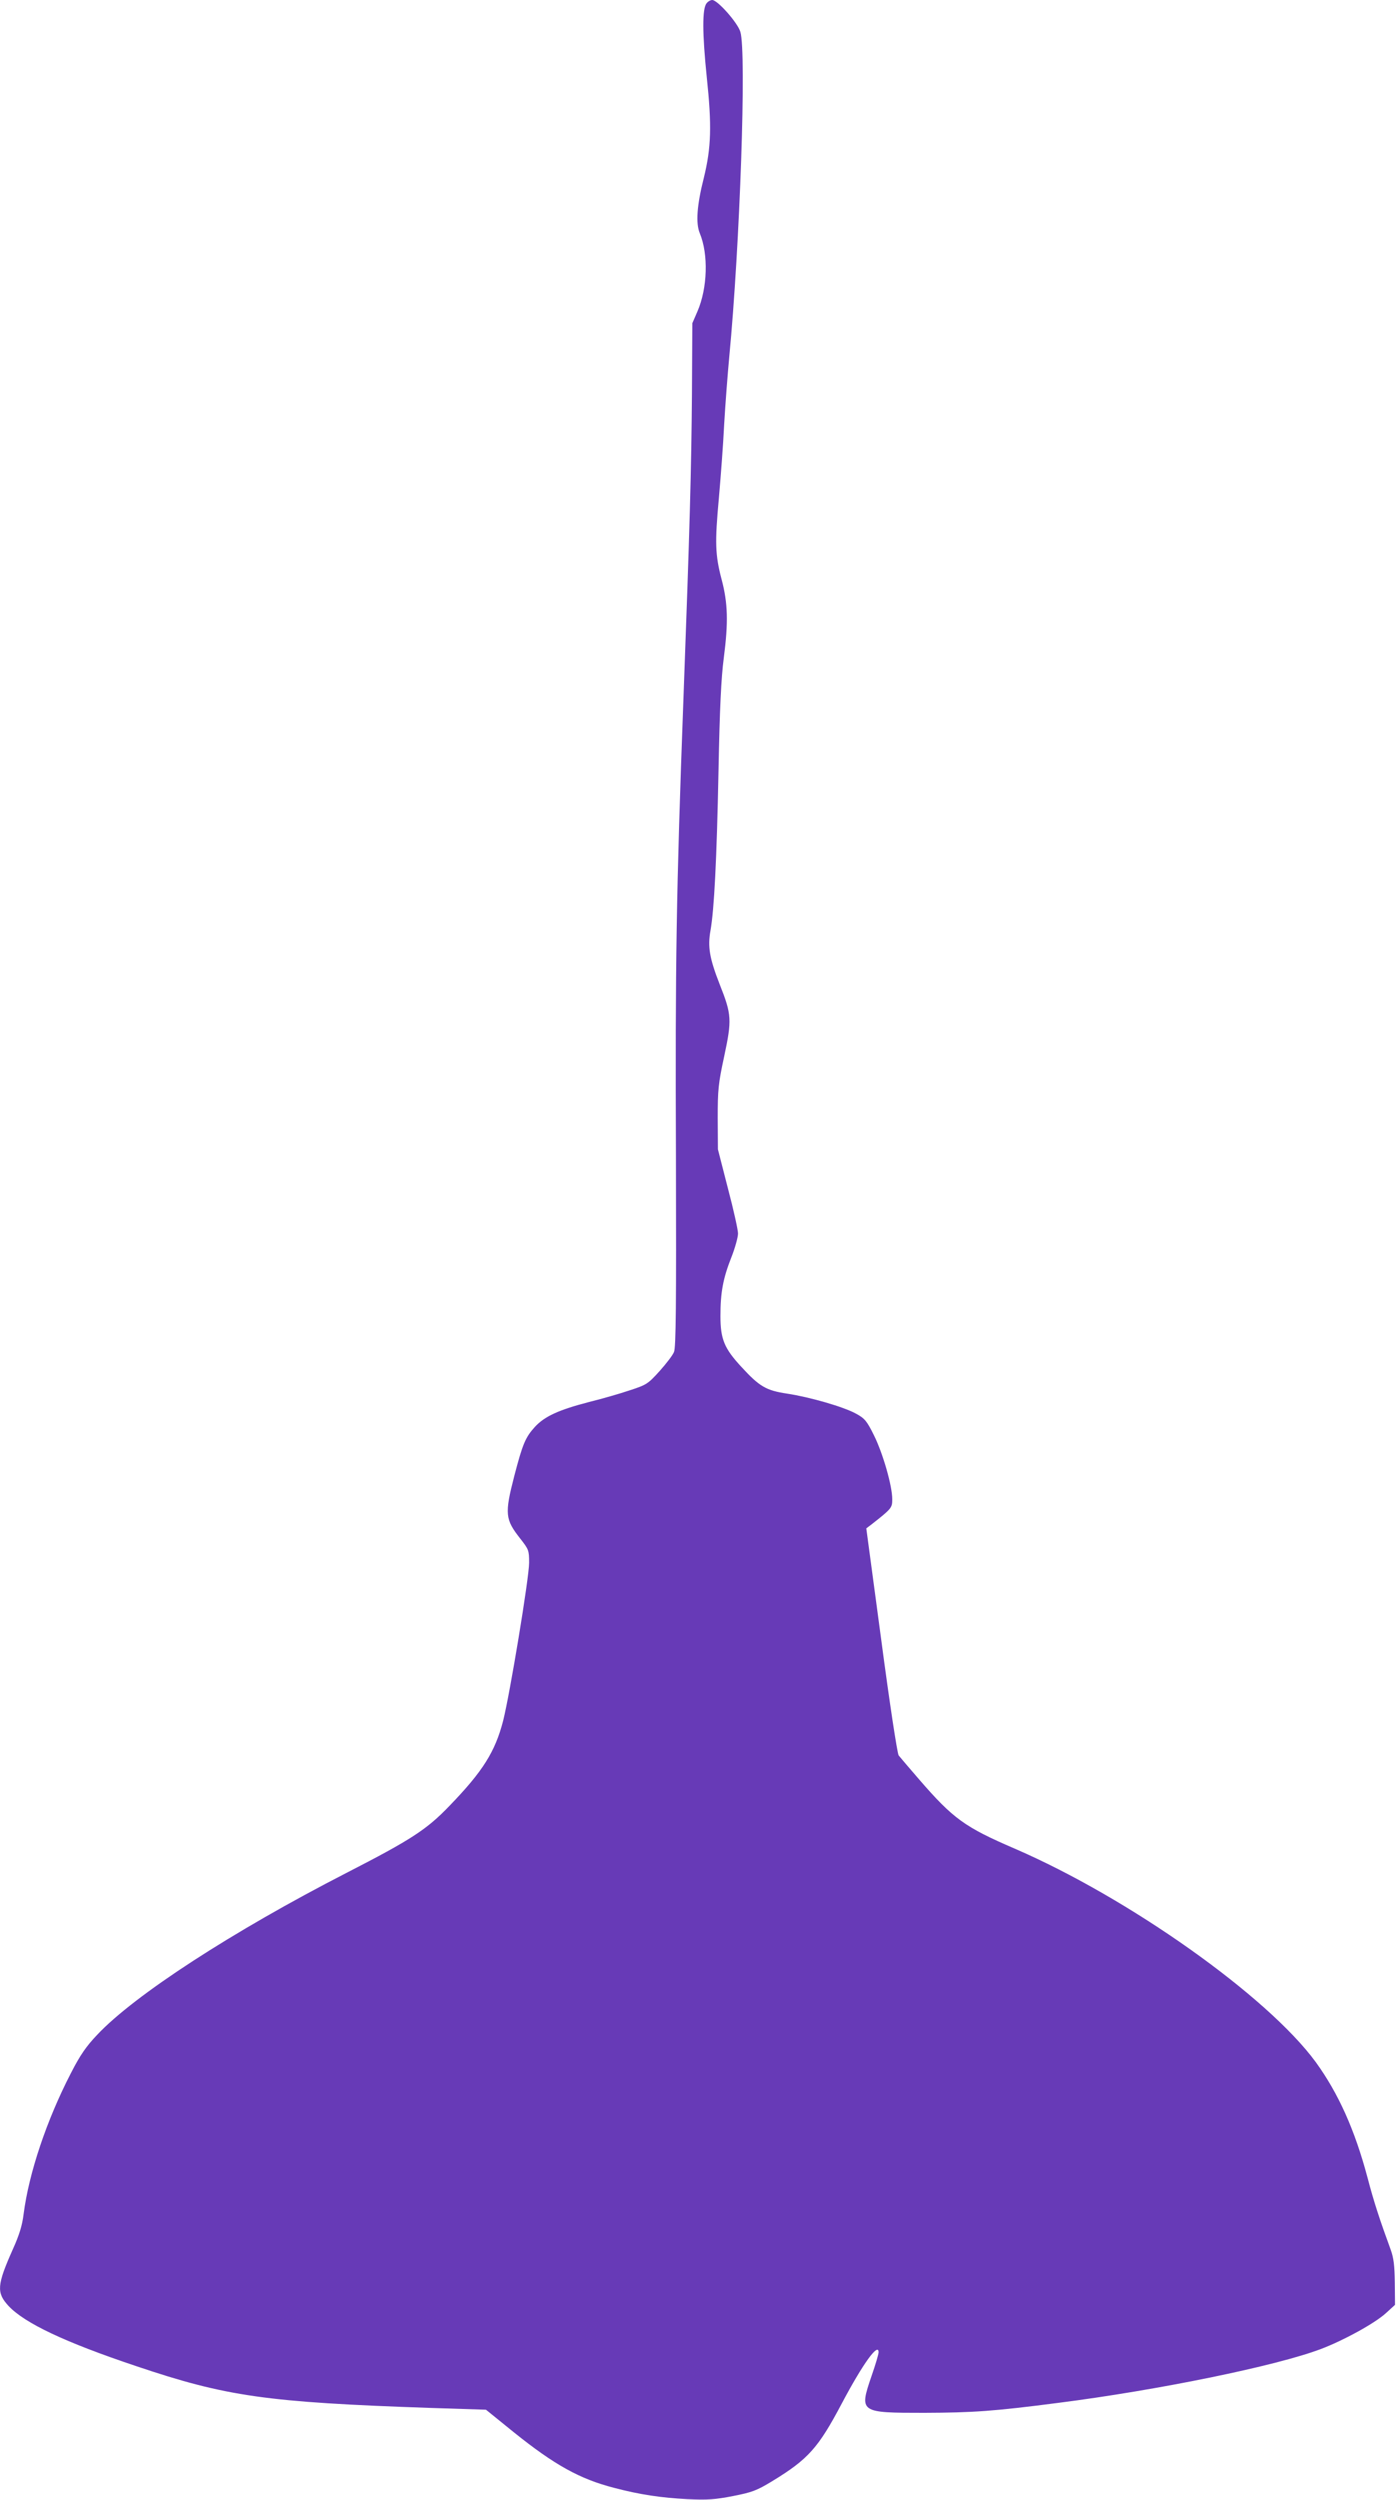
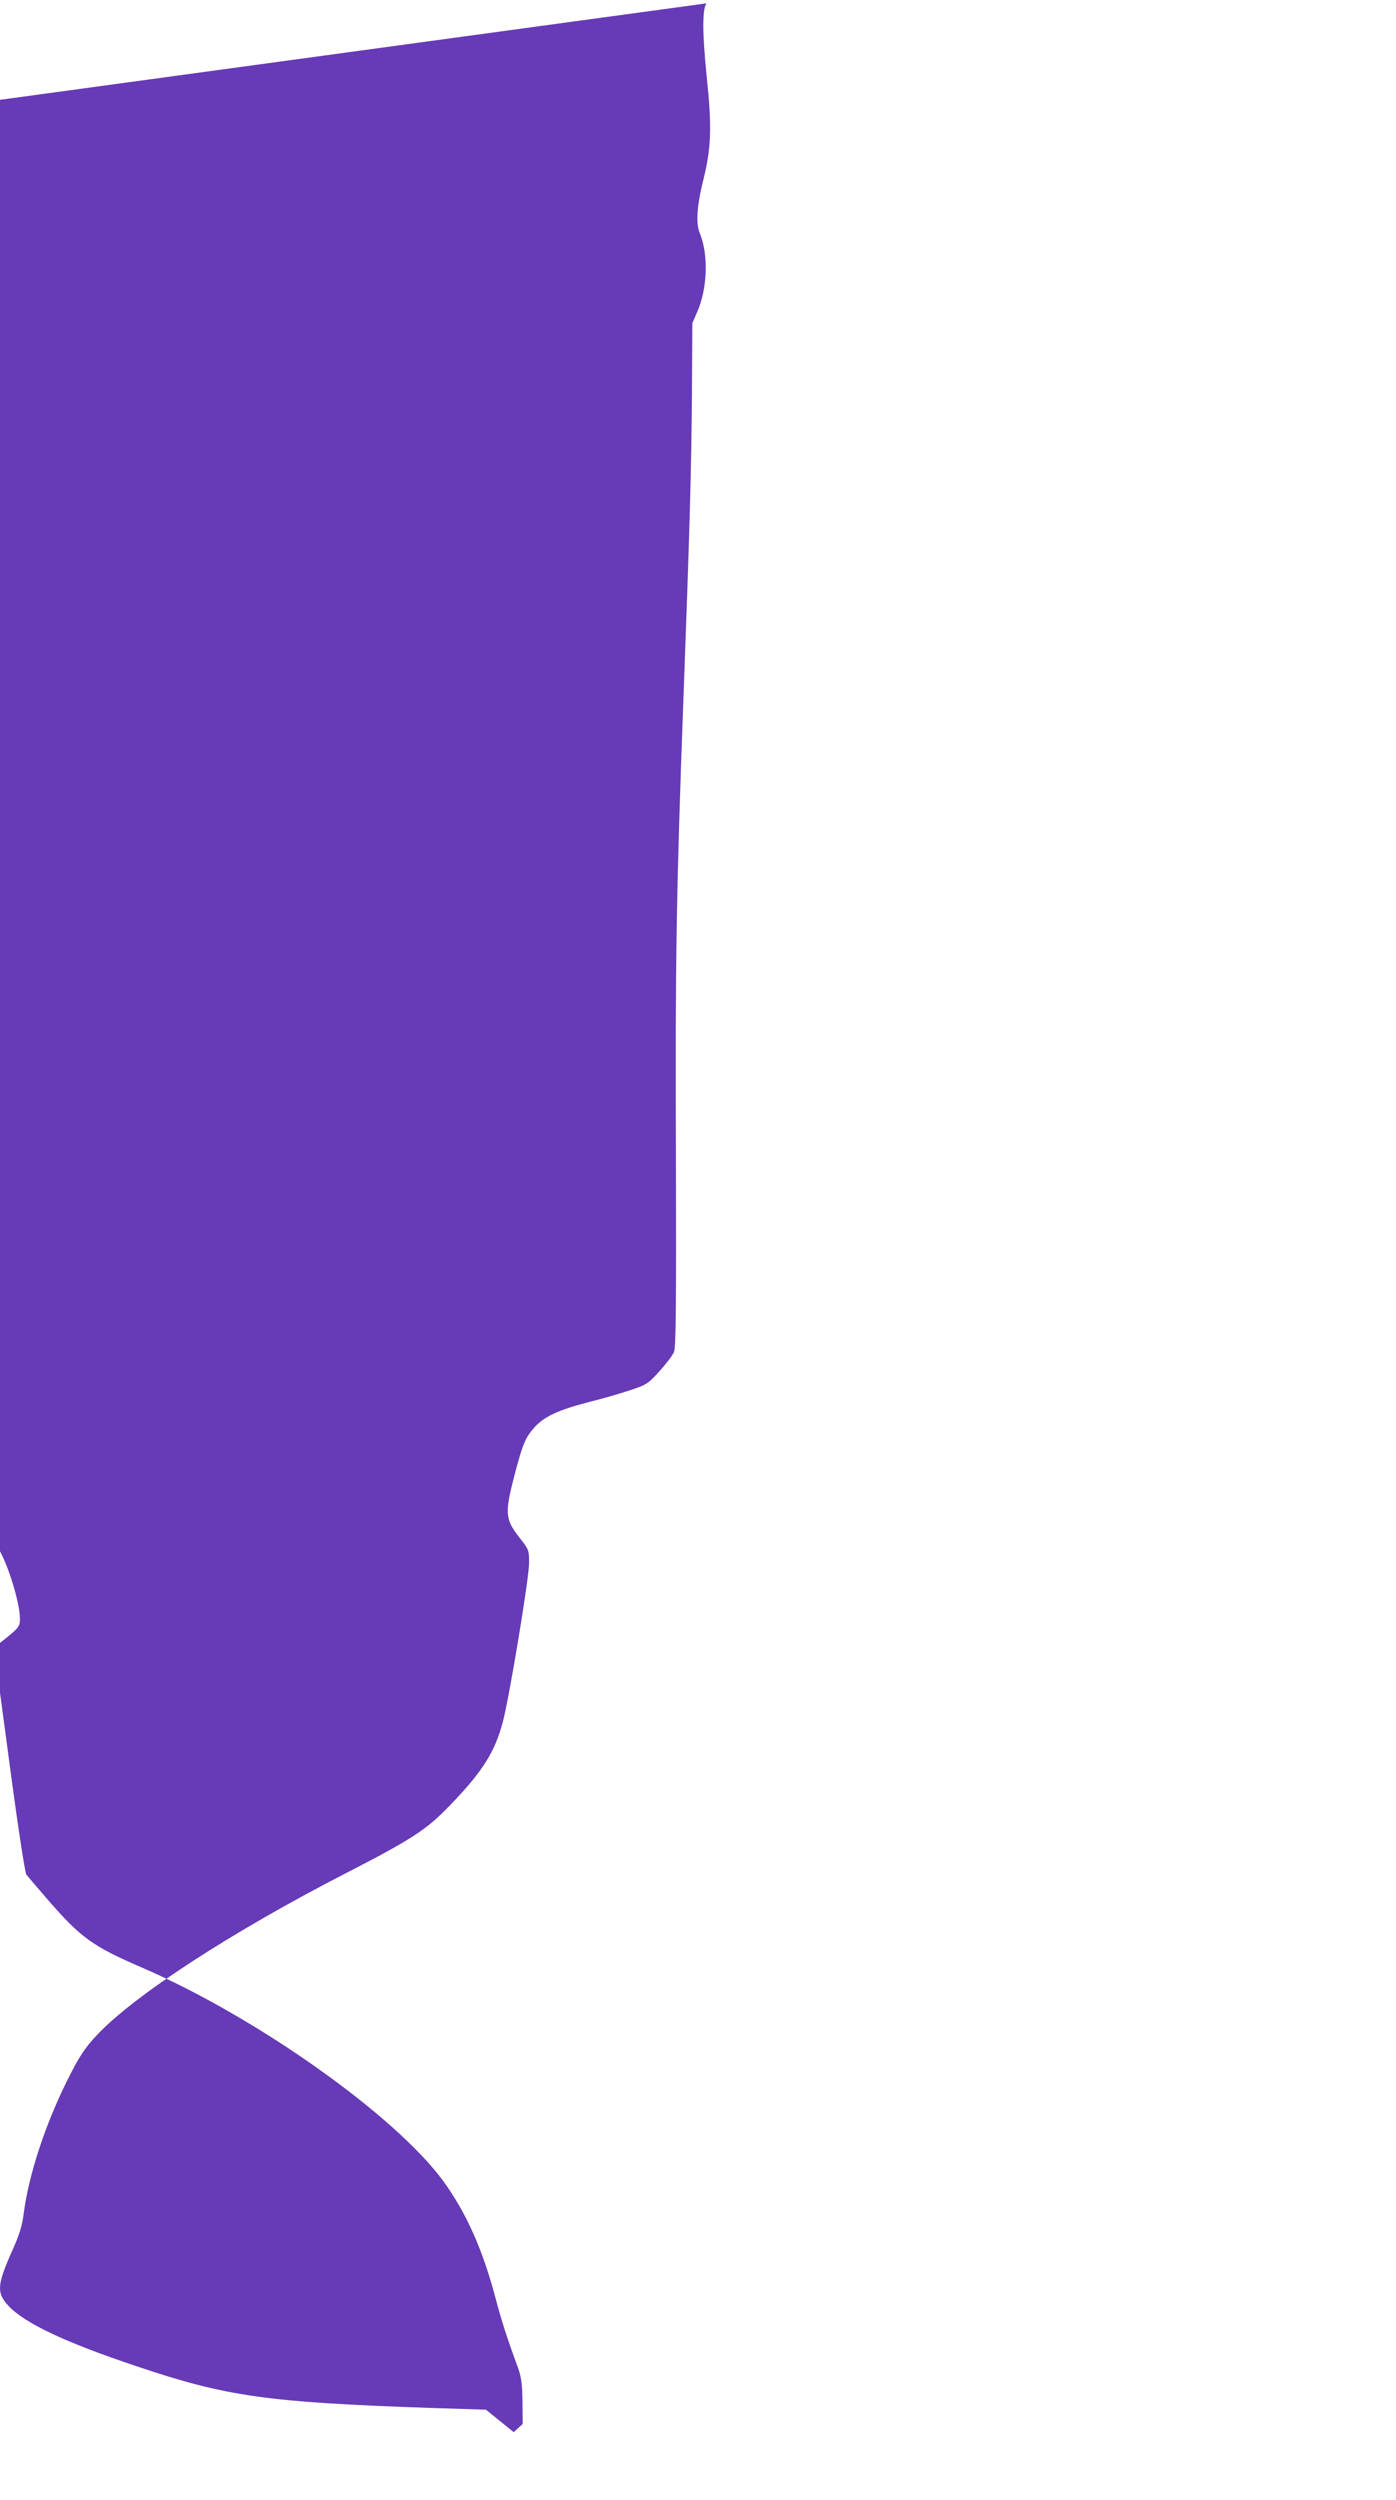
<svg xmlns="http://www.w3.org/2000/svg" version="1.0" width="715pt" height="1280pt" viewBox="0 0 715 1280" preserveAspectRatio="xMidYMid meet">
  <g transform="translate(0,1280) scale(0.1,-0.1)" fill="#673ab7" stroke="none">
-     <path d="M3619 12783 c-23 -27 -22 -156 1 -379 26 -247 23 -359 -15 -514 -36 -142 -42 -233 -21 -284 45 -108 40 -281 -12 -401 l-26 -60 -2 -365 c-3 -379 -11 -680 -44 -1570 -36 -969 -42 -1346 -38 -2335 2 -762 0 -976 -10 -998 -6 -16 -40 -60 -74 -98 -59 -65 -66 -70 -152 -98 -50 -17 -144 -44 -209 -60 -154 -40 -227 -73 -277 -127 -49 -54 -63 -87 -106 -252 -50 -194 -47 -222 31 -321 43 -55 45 -60 45 -123 0 -77 -98 -670 -133 -809 -41 -159 -104 -259 -274 -435 -117 -122 -195 -173 -528 -344 -586 -301 -1086 -626 -1277 -829 -57 -60 -88 -105 -135 -197 -124 -240 -215 -511 -242 -721 -7 -59 -23 -109 -55 -180 -82 -184 -85 -223 -22 -291 83 -88 287 -185 651 -307 465 -157 670 -186 1512 -215 l282 -9 142 -115 c209 -168 339 -240 514 -285 132 -35 243 -51 375 -58 104 -5 143 -2 235 16 97 19 121 28 200 76 184 112 236 170 356 397 108 204 189 316 189 263 0 -9 -16 -64 -36 -121 -64 -188 -62 -189 271 -189 248 1 354 8 685 51 510 65 1117 189 1346 276 116 44 275 131 333 184 l46 42 -1 113 c-1 88 -6 127 -21 169 -55 150 -87 247 -119 370 -65 244 -149 431 -265 591 -247 337 -956 840 -1544 1094 -253 109 -313 152 -487 353 -51 59 -98 114 -105 123 -7 8 -47 271 -89 589 l-77 574 24 18 c106 83 109 87 109 131 0 69 -48 235 -93 326 -37 75 -48 88 -92 112 -63 35 -236 85 -354 103 -107 16 -141 36 -233 136 -88 95 -108 142 -108 261 0 121 13 192 56 301 19 48 34 103 34 122 0 18 -23 123 -52 232 l-51 199 -1 160 c0 144 3 176 33 315 40 188 39 214 -23 370 -52 133 -62 192 -47 275 19 108 32 362 41 815 6 320 14 483 27 580 24 185 21 282 -11 403 -33 125 -35 188 -14 417 9 102 22 271 27 376 6 104 18 260 26 345 55 575 89 1562 57 1666 -14 47 -117 163 -144 163 -8 0 -22 -7 -29 -17z" />
+     <path d="M3619 12783 c-23 -27 -22 -156 1 -379 26 -247 23 -359 -15 -514 -36 -142 -42 -233 -21 -284 45 -108 40 -281 -12 -401 l-26 -60 -2 -365 c-3 -379 -11 -680 -44 -1570 -36 -969 -42 -1346 -38 -2335 2 -762 0 -976 -10 -998 -6 -16 -40 -60 -74 -98 -59 -65 -66 -70 -152 -98 -50 -17 -144 -44 -209 -60 -154 -40 -227 -73 -277 -127 -49 -54 -63 -87 -106 -252 -50 -194 -47 -222 31 -321 43 -55 45 -60 45 -123 0 -77 -98 -670 -133 -809 -41 -159 -104 -259 -274 -435 -117 -122 -195 -173 -528 -344 -586 -301 -1086 -626 -1277 -829 -57 -60 -88 -105 -135 -197 -124 -240 -215 -511 -242 -721 -7 -59 -23 -109 -55 -180 -82 -184 -85 -223 -22 -291 83 -88 287 -185 651 -307 465 -157 670 -186 1512 -215 l282 -9 142 -115 l46 42 -1 113 c-1 88 -6 127 -21 169 -55 150 -87 247 -119 370 -65 244 -149 431 -265 591 -247 337 -956 840 -1544 1094 -253 109 -313 152 -487 353 -51 59 -98 114 -105 123 -7 8 -47 271 -89 589 l-77 574 24 18 c106 83 109 87 109 131 0 69 -48 235 -93 326 -37 75 -48 88 -92 112 -63 35 -236 85 -354 103 -107 16 -141 36 -233 136 -88 95 -108 142 -108 261 0 121 13 192 56 301 19 48 34 103 34 122 0 18 -23 123 -52 232 l-51 199 -1 160 c0 144 3 176 33 315 40 188 39 214 -23 370 -52 133 -62 192 -47 275 19 108 32 362 41 815 6 320 14 483 27 580 24 185 21 282 -11 403 -33 125 -35 188 -14 417 9 102 22 271 27 376 6 104 18 260 26 345 55 575 89 1562 57 1666 -14 47 -117 163 -144 163 -8 0 -22 -7 -29 -17z" />
  </g>
</svg>